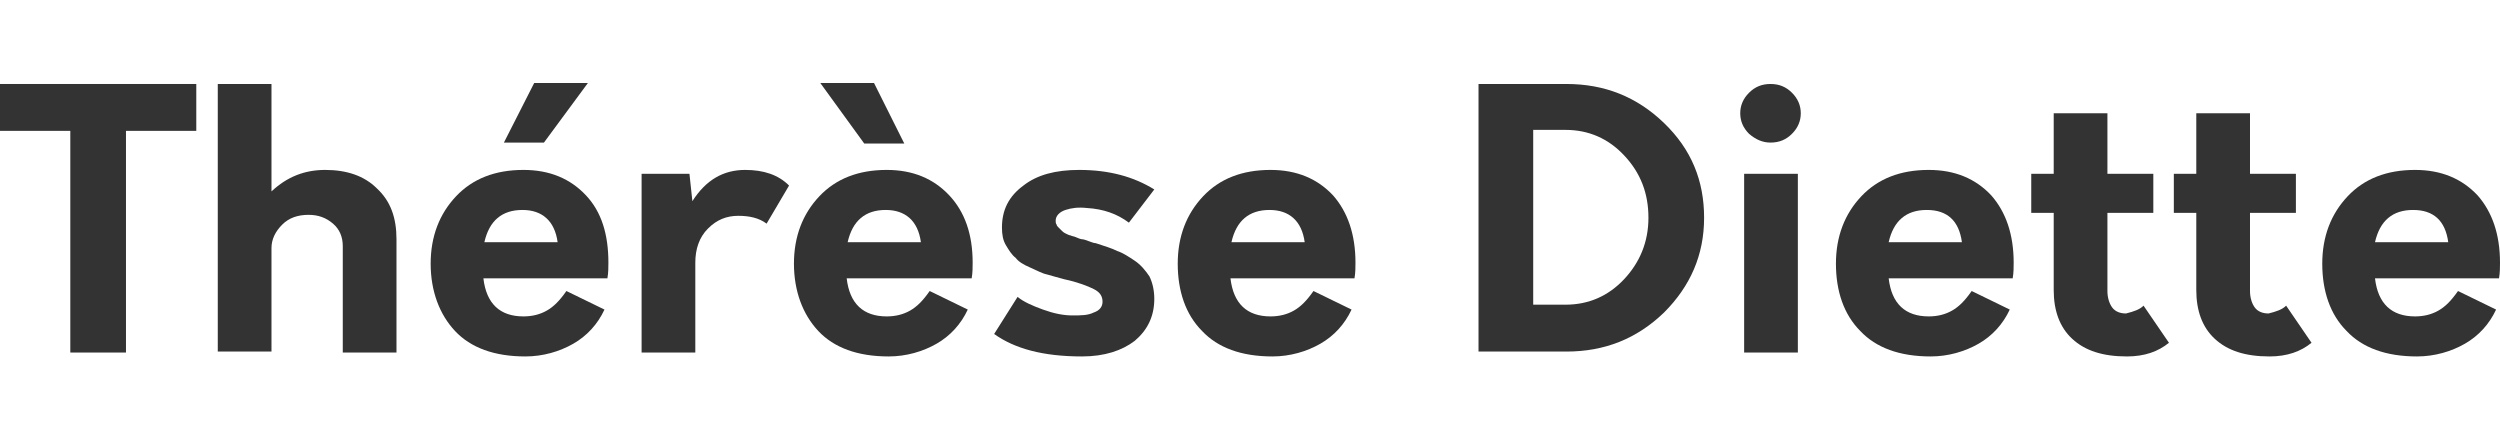
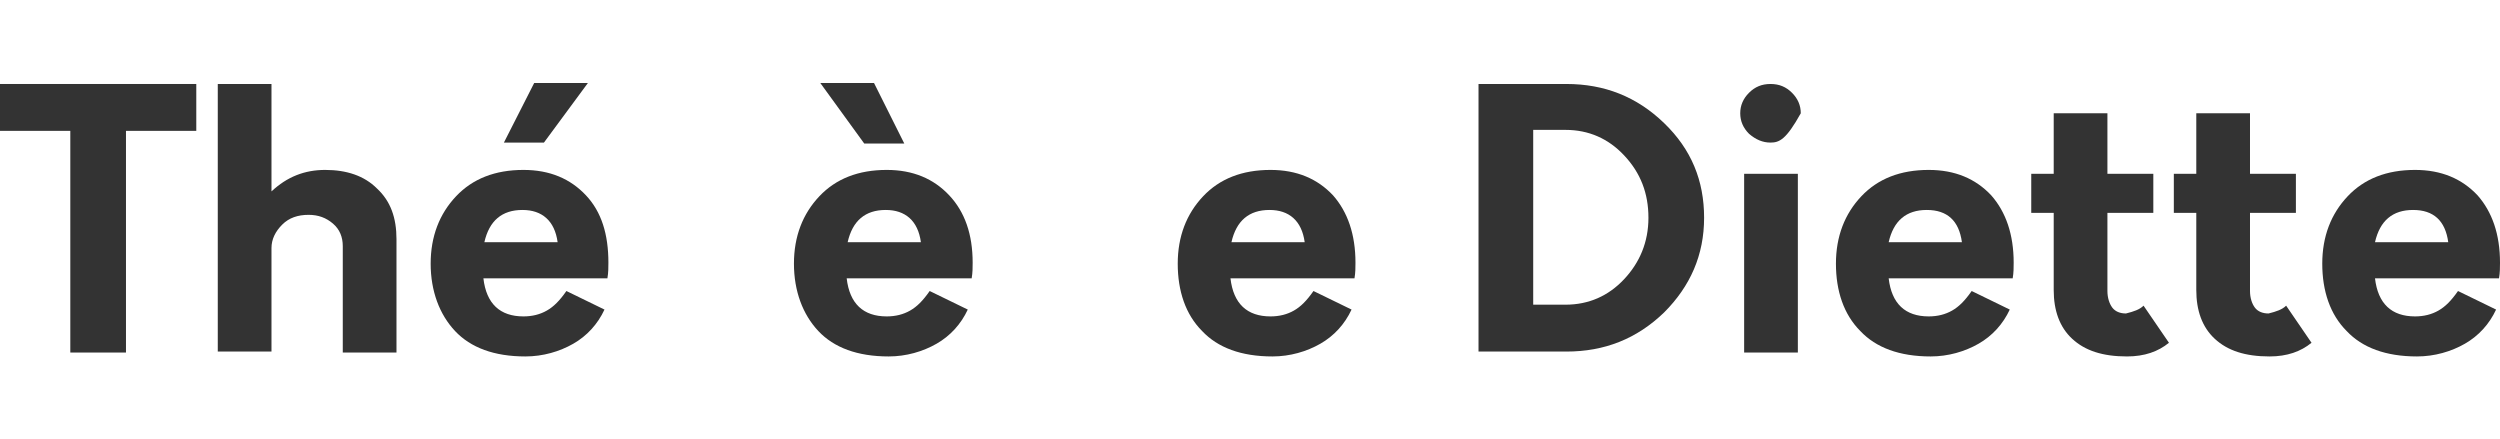
<svg xmlns="http://www.w3.org/2000/svg" version="1.1" id="Calque_1" x="0px" y="0px" viewBox="0 0 256 45" style="enable-background:new 0 0 256 45;" xml:space="preserve">
  <style type="text/css"> .st0{fill:#333333;} </style>
  <g>
    <path class="st0" d="M20.1,8.6v4.8h-7.2v22.7H7.2V13.4H0V8.6H20.1z" />
    <path class="st0" d="M33.3,17.4c2.2,0,4,0.6,5.3,1.9c1.4,1.3,2,3,2,5.2v11.6h-5.5V25.2c0-0.9-0.3-1.7-1-2.3 c-0.7-0.6-1.5-0.9-2.5-0.9c-1.1,0-2,0.3-2.7,1s-1.1,1.5-1.1,2.4v10.6h-5.5V8.6h5.5v11C29.4,18.1,31.2,17.4,33.3,17.4z" />
    <path class="st0" d="M62.3,26.9c0,0.5,0,1-0.1,1.6H49.5c0.3,2.6,1.7,3.9,4.1,3.9c0.9,0,1.7-0.2,2.4-0.6c0.7-0.4,1.3-1,2-2l3.9,1.9 c-0.7,1.5-1.8,2.7-3.2,3.5c-1.4,0.8-3.1,1.3-4.9,1.3c-3.2,0-5.6-0.9-7.2-2.6s-2.5-4.1-2.5-6.9c0-2.8,0.9-5.1,2.6-6.9 c1.7-1.8,4-2.7,6.9-2.7c2.7,0,4.8,0.9,6.4,2.6C61.6,21.7,62.3,24,62.3,26.9z M53.5,21.5c-2.1,0-3.4,1.1-3.9,3.3h7.5 C56.8,22.6,55.5,21.5,53.5,21.5z M60.2,8.5l-4.5,6.1h-4.1l3.1-6.1H60.2z" />
-     <path class="st0" d="M76.3,17.4c1.9,0,3.4,0.5,4.5,1.6l-2.3,3.9c-0.8-0.6-1.8-0.8-2.9-0.8c-1.2,0-2.2,0.4-3.1,1.3 c-0.9,0.9-1.3,2.1-1.3,3.5v9.2h-5.5V17.8h4.9l0.3,2.8C72.3,18.4,74.1,17.4,76.3,17.4z" />
    <path class="st0" d="M99.6,26.9c0,0.5,0,1-0.1,1.6H86.7c0.3,2.6,1.7,3.9,4.1,3.9c0.9,0,1.7-0.2,2.4-0.6c0.7-0.4,1.3-1,2-2l3.9,1.9 c-0.7,1.5-1.8,2.7-3.2,3.5c-1.4,0.8-3.1,1.3-4.9,1.3c-3.2,0-5.6-0.9-7.2-2.6s-2.5-4.1-2.5-6.9c0-2.8,0.9-5.1,2.6-6.9 c1.7-1.8,4-2.7,6.9-2.7c2.7,0,4.8,0.9,6.4,2.6C98.8,21.7,99.6,24,99.6,26.9z M92.6,14.7h-4.1L84,8.5h5.5L92.6,14.7z M90.7,21.5 c-2.1,0-3.4,1.1-3.9,3.3h7.5C94,22.6,92.7,21.5,90.7,21.5z" />
-     <path class="st0" d="M110.8,36.5c-4,0-6.9-0.8-9-2.3l2.4-3.8c0.6,0.5,1.5,0.9,2.6,1.3c1.1,0.4,2.1,0.6,3,0.6c0.9,0,1.6,0,2.2-0.3 c0.6-0.2,0.9-0.6,0.9-1.1c0-0.6-0.3-1-0.9-1.3c-0.6-0.3-1.6-0.7-3-1c-0.8-0.2-1.4-0.4-1.8-0.5c-0.5-0.1-1-0.4-1.7-0.7 c-0.7-0.3-1.2-0.6-1.5-1c-0.4-0.3-0.7-0.8-1-1.3c-0.3-0.5-0.4-1.1-0.4-1.8c0-1.8,0.7-3.2,2.2-4.3c1.4-1.1,3.3-1.6,5.7-1.6 c3.1,0,5.6,0.7,7.7,2l-2.6,3.4c-1.2-0.9-2.6-1.4-4.3-1.5c-0.9-0.1-1.6,0-2.2,0.2c-0.6,0.2-1,0.6-1,1.1c0,0.1,0,0.3,0.1,0.4 c0,0.1,0.1,0.2,0.2,0.3c0.1,0.1,0.2,0.2,0.3,0.3c0.1,0.1,0.2,0.2,0.4,0.3c0.2,0.1,0.4,0.2,0.5,0.2c0.2,0.1,0.4,0.1,0.6,0.2 c0.2,0.1,0.5,0.2,0.6,0.2c0.2,0,0.4,0.1,0.7,0.2c0.3,0.1,0.5,0.2,0.7,0.2c0.9,0.3,1.6,0.5,2.2,0.8c0.6,0.2,1.2,0.6,1.8,1 c0.6,0.4,1.1,1,1.5,1.6c0.3,0.6,0.5,1.4,0.5,2.3c0,1.8-0.7,3.2-2,4.3C114.9,35.9,113.1,36.5,110.8,36.5z" />
    <path class="st0" d="M138.8,26.9c0,0.5,0,1-0.1,1.6H126c0.3,2.6,1.7,3.9,4.1,3.9c0.9,0,1.7-0.2,2.4-0.6c0.7-0.4,1.3-1,2-2l3.9,1.9 c-0.7,1.5-1.8,2.7-3.2,3.5c-1.4,0.8-3.1,1.3-4.9,1.3c-3.2,0-5.6-0.9-7.2-2.6c-1.7-1.7-2.5-4.1-2.5-6.9c0-2.8,0.9-5.1,2.6-6.9 c1.7-1.8,4-2.7,6.9-2.7c2.7,0,4.8,0.9,6.4,2.6C138,21.7,138.8,24,138.8,26.9z M130,21.5c-2.1,0-3.4,1.1-3.9,3.3h7.5 C133.3,22.6,132,21.5,130,21.5z" />
    <path class="st0" d="M151.4,36.1V8.6h9c3.9,0,7.2,1.3,10,4c2.8,2.7,4.1,5.9,4.1,9.7c0,3.8-1.4,7-4.1,9.7c-2.8,2.7-6.1,4-10,4H151.4 z M157,31.2h3.3c2.4,0,4.4-0.9,6-2.6c1.6-1.7,2.5-3.8,2.5-6.3c0-2.5-0.8-4.6-2.5-6.4c-1.6-1.7-3.6-2.6-6-2.6H157V31.2z" />
-     <path class="st0" d="M181.3,14.6c-0.8,0-1.5-0.3-2.2-0.9c-0.6-0.6-0.9-1.3-0.9-2.1s0.3-1.5,0.9-2.1c0.6-0.6,1.3-0.9,2.2-0.9 c0.9,0,1.6,0.3,2.2,0.9c0.6,0.6,0.9,1.3,0.9,2.1s-0.3,1.5-0.9,2.1C182.9,14.3,182.2,14.6,181.3,14.6z M178.6,36.1V17.8h5.5v18.3 H178.6z" />
+     <path class="st0" d="M181.3,14.6c-0.8,0-1.5-0.3-2.2-0.9c-0.6-0.6-0.9-1.3-0.9-2.1s0.3-1.5,0.9-2.1c0.6-0.6,1.3-0.9,2.2-0.9 c0.9,0,1.6,0.3,2.2,0.9c0.6,0.6,0.9,1.3,0.9,2.1C182.9,14.3,182.2,14.6,181.3,14.6z M178.6,36.1V17.8h5.5v18.3 H178.6z" />
    <path class="st0" d="M206.2,26.9c0,0.5,0,1-0.1,1.6h-12.7c0.3,2.6,1.7,3.9,4.1,3.9c0.9,0,1.7-0.2,2.4-0.6c0.7-0.4,1.3-1,2-2 l3.9,1.9c-0.7,1.5-1.8,2.7-3.2,3.5c-1.4,0.8-3.1,1.3-4.9,1.3c-3.2,0-5.6-0.9-7.2-2.6c-1.7-1.7-2.5-4.1-2.5-6.9 c0-2.8,0.9-5.1,2.6-6.9c1.7-1.8,4-2.7,6.9-2.7c2.7,0,4.8,0.9,6.4,2.6C205.4,21.7,206.2,24,206.2,26.9z M197.3,21.5 c-2.1,0-3.4,1.1-3.9,3.3h7.5C200.6,22.6,199.4,21.5,197.3,21.5z" />
    <path class="st0" d="M219.5,31.3l2.6,3.8c-1.1,0.9-2.5,1.4-4.3,1.4c-2.5,0-4.3-0.6-5.6-1.8c-1.3-1.2-1.9-2.9-1.9-5v-7.9h-2.3v-4 h2.3v-6.2h5.5v6.2h4.7v4h-4.7v8c0,0.7,0.2,1.3,0.5,1.7c0.3,0.4,0.8,0.6,1.4,0.6C218.5,31.9,219.1,31.7,219.5,31.3z" />
    <path class="st0" d="M234.1,31.3l2.6,3.8c-1.1,0.9-2.5,1.4-4.3,1.4c-2.5,0-4.3-0.6-5.6-1.8c-1.3-1.2-1.9-2.9-1.9-5v-7.9h-2.3v-4 h2.3v-6.2h5.5v6.2h4.7v4h-4.7v8c0,0.7,0.2,1.3,0.5,1.7c0.3,0.4,0.8,0.6,1.4,0.6C233.1,31.9,233.7,31.7,234.1,31.3z" />
    <path class="st0" d="M256,26.9c0,0.5,0,1-0.1,1.6h-12.7c0.3,2.6,1.7,3.9,4.1,3.9c0.9,0,1.7-0.2,2.4-0.6c0.7-0.4,1.3-1,2-2l3.9,1.9 c-0.7,1.5-1.8,2.7-3.2,3.5c-1.4,0.8-3.1,1.3-4.9,1.3c-3.2,0-5.6-0.9-7.2-2.6c-1.7-1.7-2.5-4.1-2.5-6.9c0-2.8,0.9-5.1,2.6-6.9 c1.7-1.8,4-2.7,6.9-2.7c2.7,0,4.8,0.9,6.4,2.6C255.2,21.7,256,24,256,26.9z M247.1,21.5c-2.1,0-3.4,1.1-3.9,3.3h7.5 C250.4,22.6,249.2,21.5,247.1,21.5z" />
  </g>
</svg>